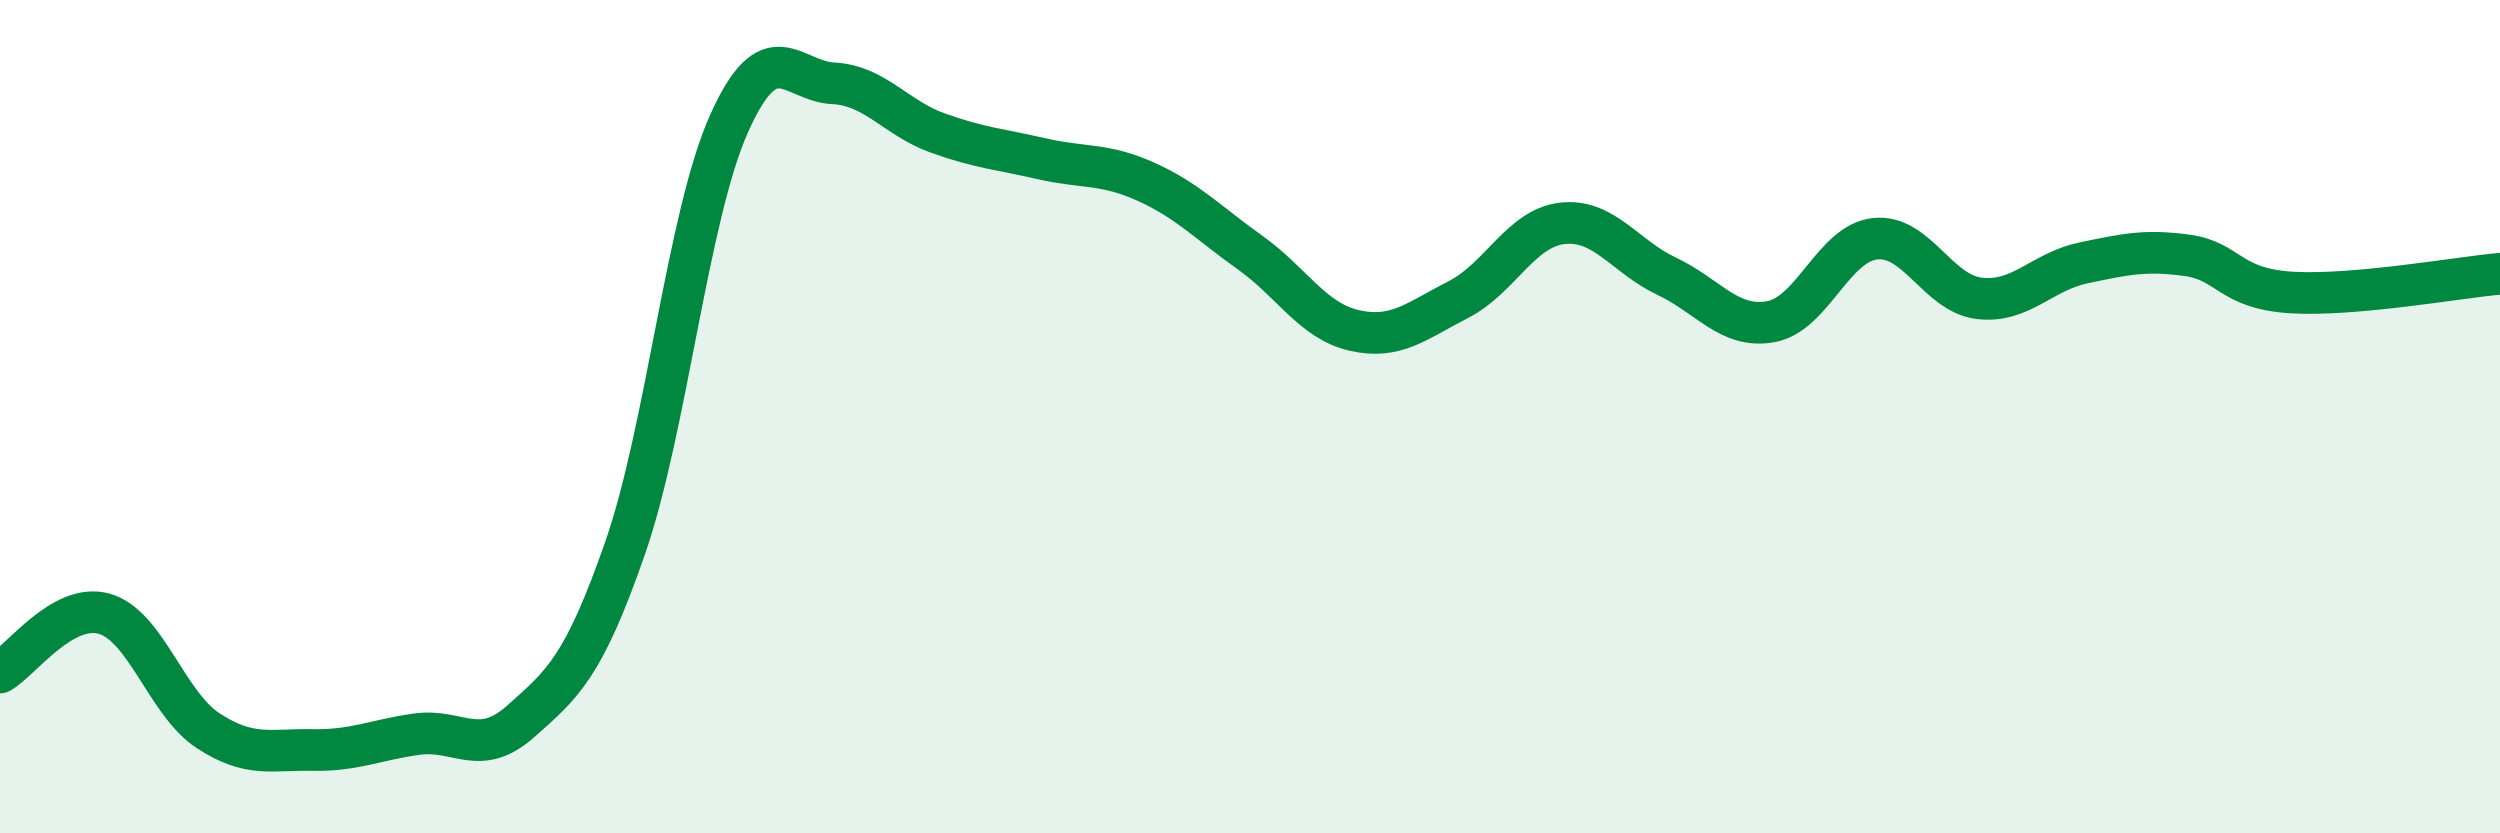
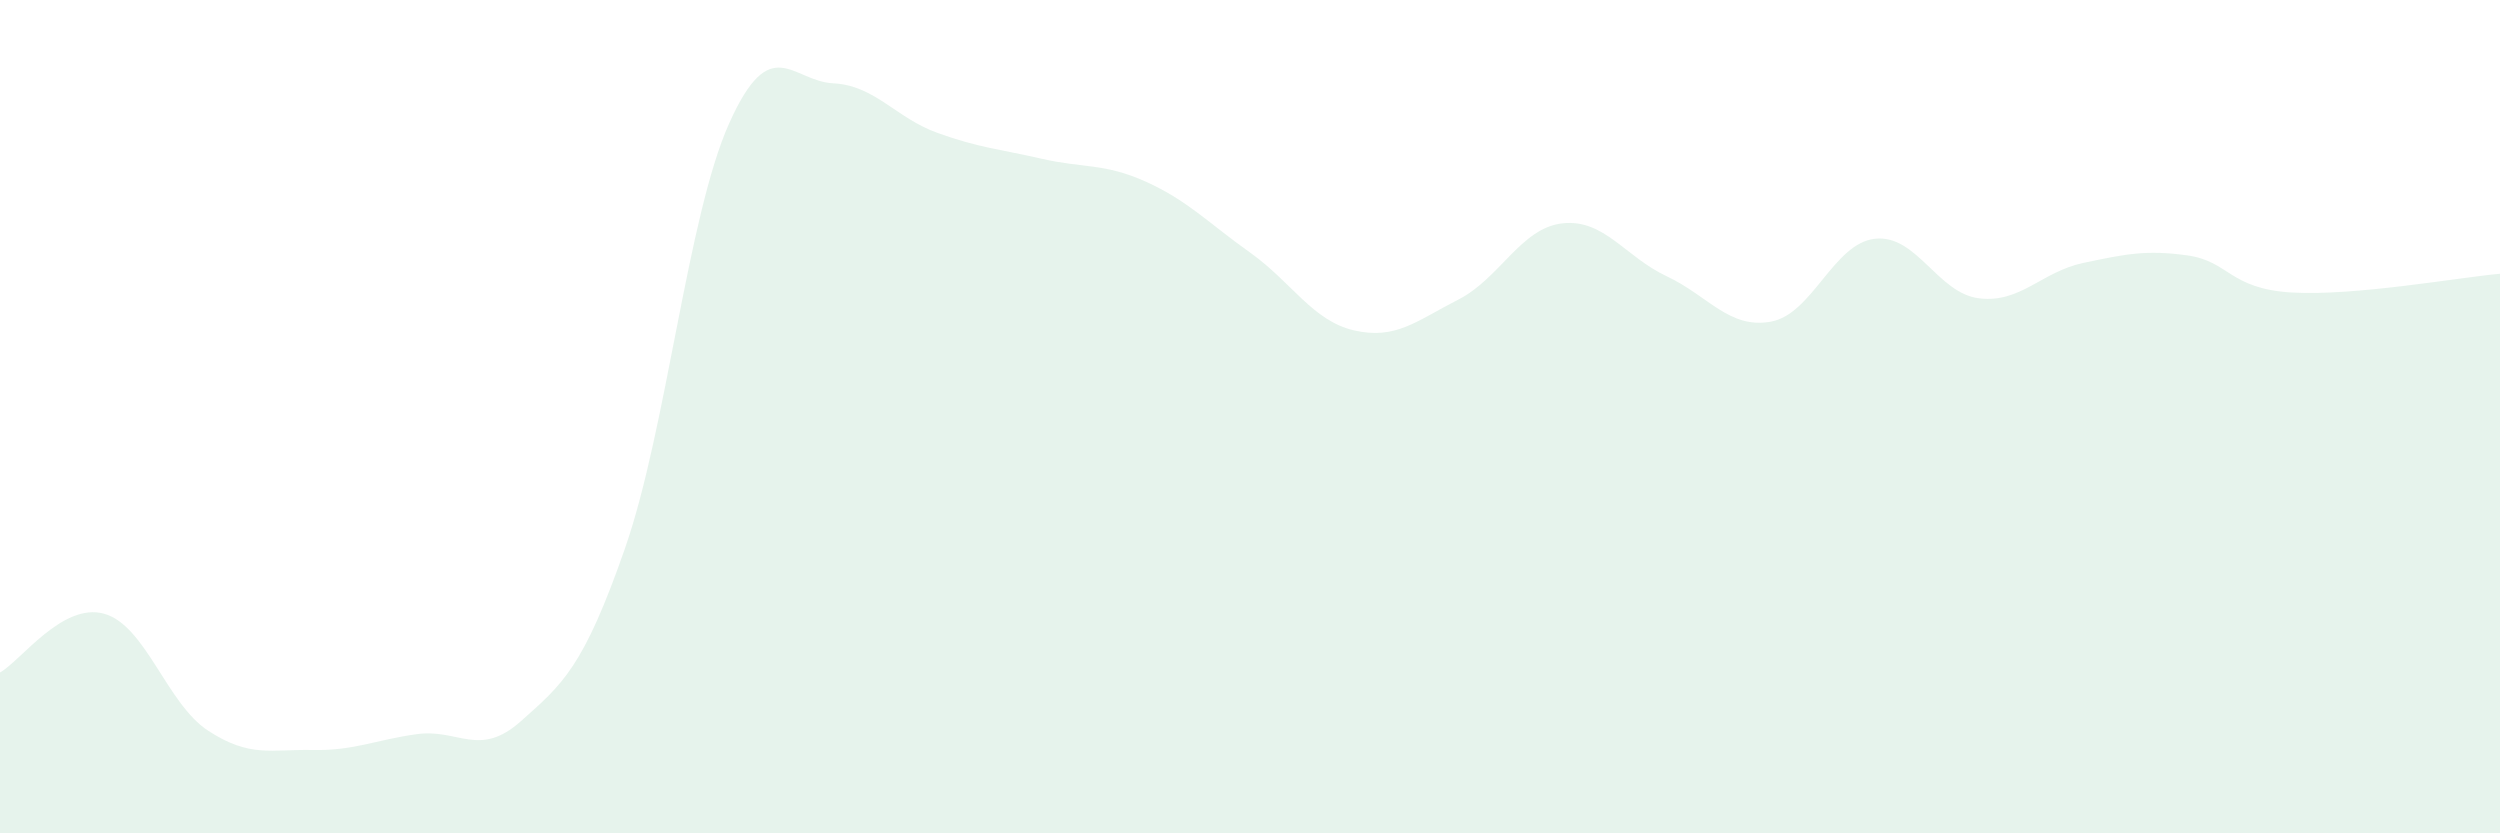
<svg xmlns="http://www.w3.org/2000/svg" width="60" height="20" viewBox="0 0 60 20">
  <path d="M 0,16.14 C 0.5,15.86 1.5,14.45 2.5,14.73 C 3.5,15.01 4,16.89 5,17.54 C 6,18.19 6.5,17.98 7.5,18 C 8.5,18.02 9,17.76 10,17.62 C 11,17.48 11.5,18.2 12.5,17.31 C 13.5,16.42 14,16.03 15,13.16 C 16,10.29 16.5,5.19 17.5,2.96 C 18.5,0.73 19,1.95 20,2 C 21,2.05 21.5,2.83 22.5,3.19 C 23.5,3.55 24,3.58 25,3.81 C 26,4.04 26.5,3.91 27.5,4.36 C 28.5,4.81 29,5.35 30,6.06 C 31,6.77 31.5,7.7 32.5,7.93 C 33.5,8.16 34,7.7 35,7.19 C 36,6.68 36.5,5.47 37.5,5.36 C 38.5,5.25 39,6.16 40,6.63 C 41,7.1 41.5,7.9 42.5,7.72 C 43.5,7.54 44,5.84 45,5.73 C 46,5.62 46.5,7.04 47.5,7.16 C 48.5,7.28 49,6.52 50,6.31 C 51,6.1 51.5,5.99 52.5,6.13 C 53.5,6.27 53.5,6.93 55,7.02 C 56.5,7.11 59,6.66 60,6.57L60 20L0 20Z" fill="#008740" opacity="0.1" stroke-linecap="round" stroke-linejoin="round" />
-   <path d="M 0,16.14 C 0.5,15.86 1.5,14.45 2.5,14.73 C 3.5,15.01 4,16.89 5,17.54 C 6,18.19 6.5,17.98 7.5,18 C 8.5,18.02 9,17.76 10,17.62 C 11,17.48 11.5,18.2 12.5,17.31 C 13.5,16.42 14,16.03 15,13.16 C 16,10.29 16.5,5.19 17.5,2.96 C 18.5,0.73 19,1.95 20,2 C 21,2.05 21.5,2.83 22.5,3.19 C 23.5,3.55 24,3.58 25,3.81 C 26,4.04 26.5,3.91 27.5,4.36 C 28.5,4.81 29,5.35 30,6.06 C 31,6.77 31.5,7.7 32.5,7.93 C 33.5,8.16 34,7.7 35,7.19 C 36,6.68 36.5,5.47 37.5,5.36 C 38.5,5.25 39,6.16 40,6.63 C 41,7.1 41.5,7.9 42.5,7.72 C 43.5,7.54 44,5.84 45,5.73 C 46,5.62 46.5,7.04 47.5,7.16 C 48.5,7.28 49,6.52 50,6.31 C 51,6.1 51.5,5.99 52.5,6.13 C 53.5,6.27 53.5,6.93 55,7.02 C 56.5,7.11 59,6.66 60,6.57" stroke="#008740" stroke-width="1" fill="none" stroke-linecap="round" stroke-linejoin="round" />
</svg>